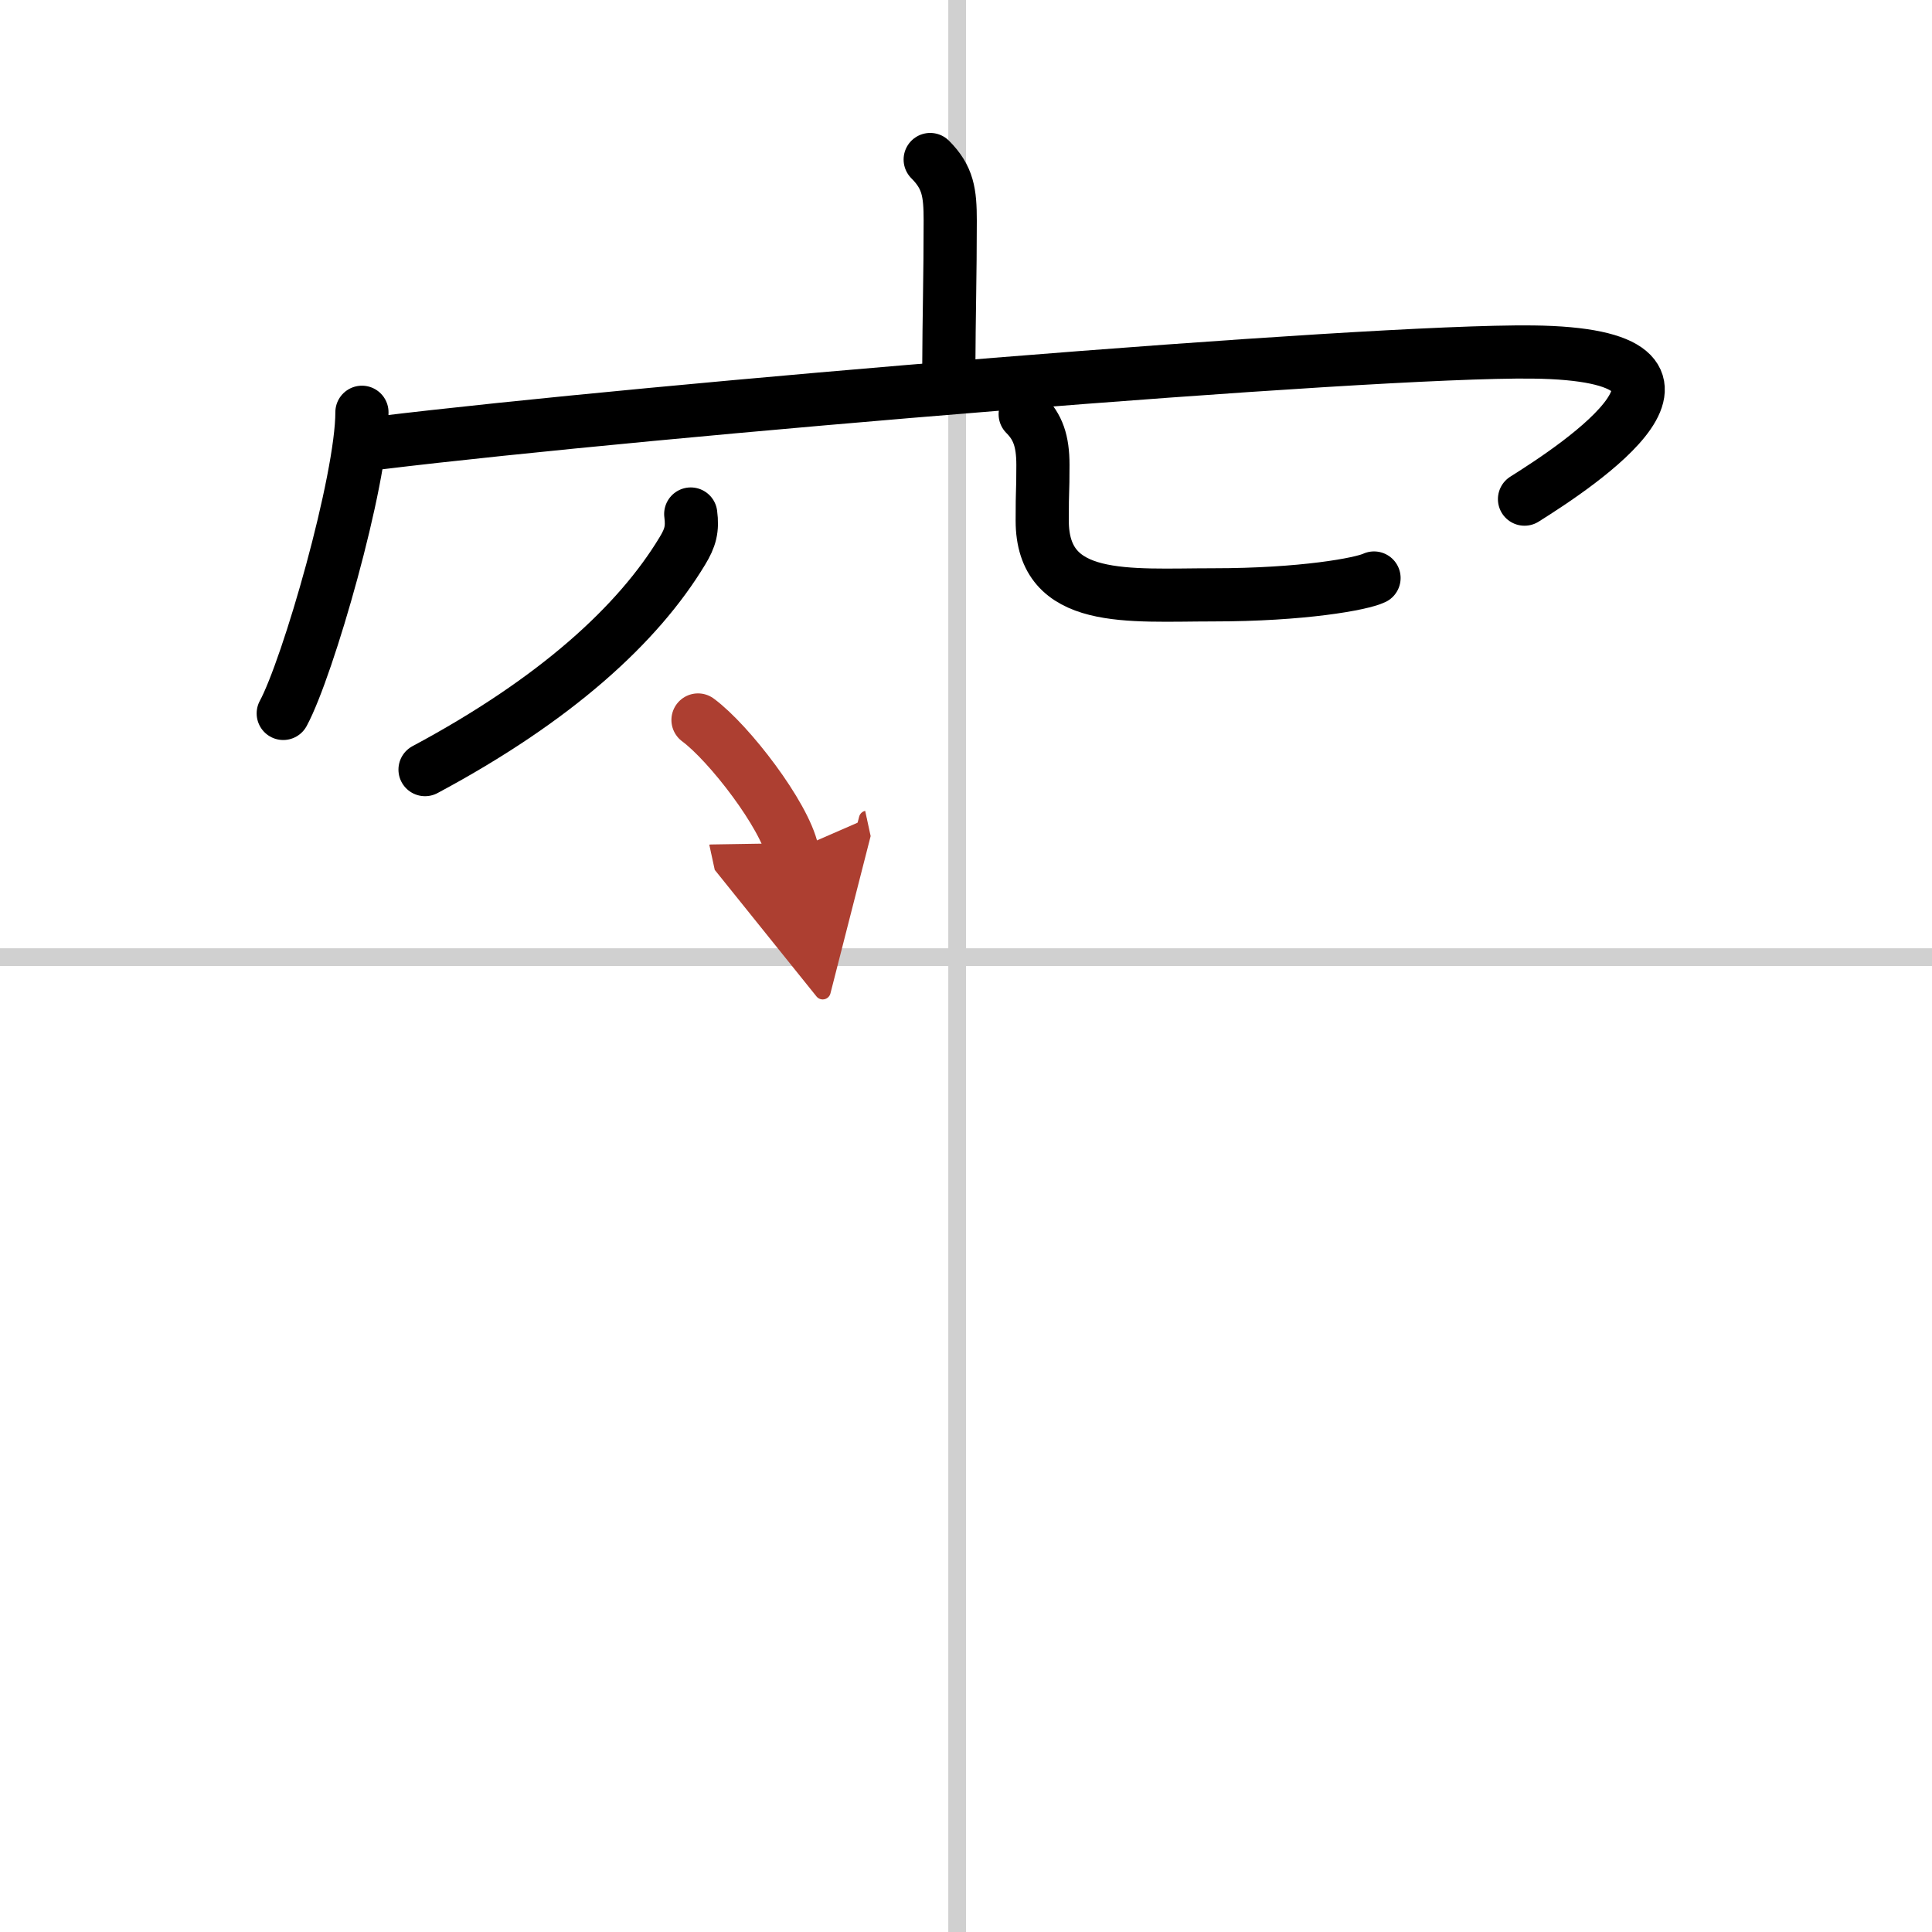
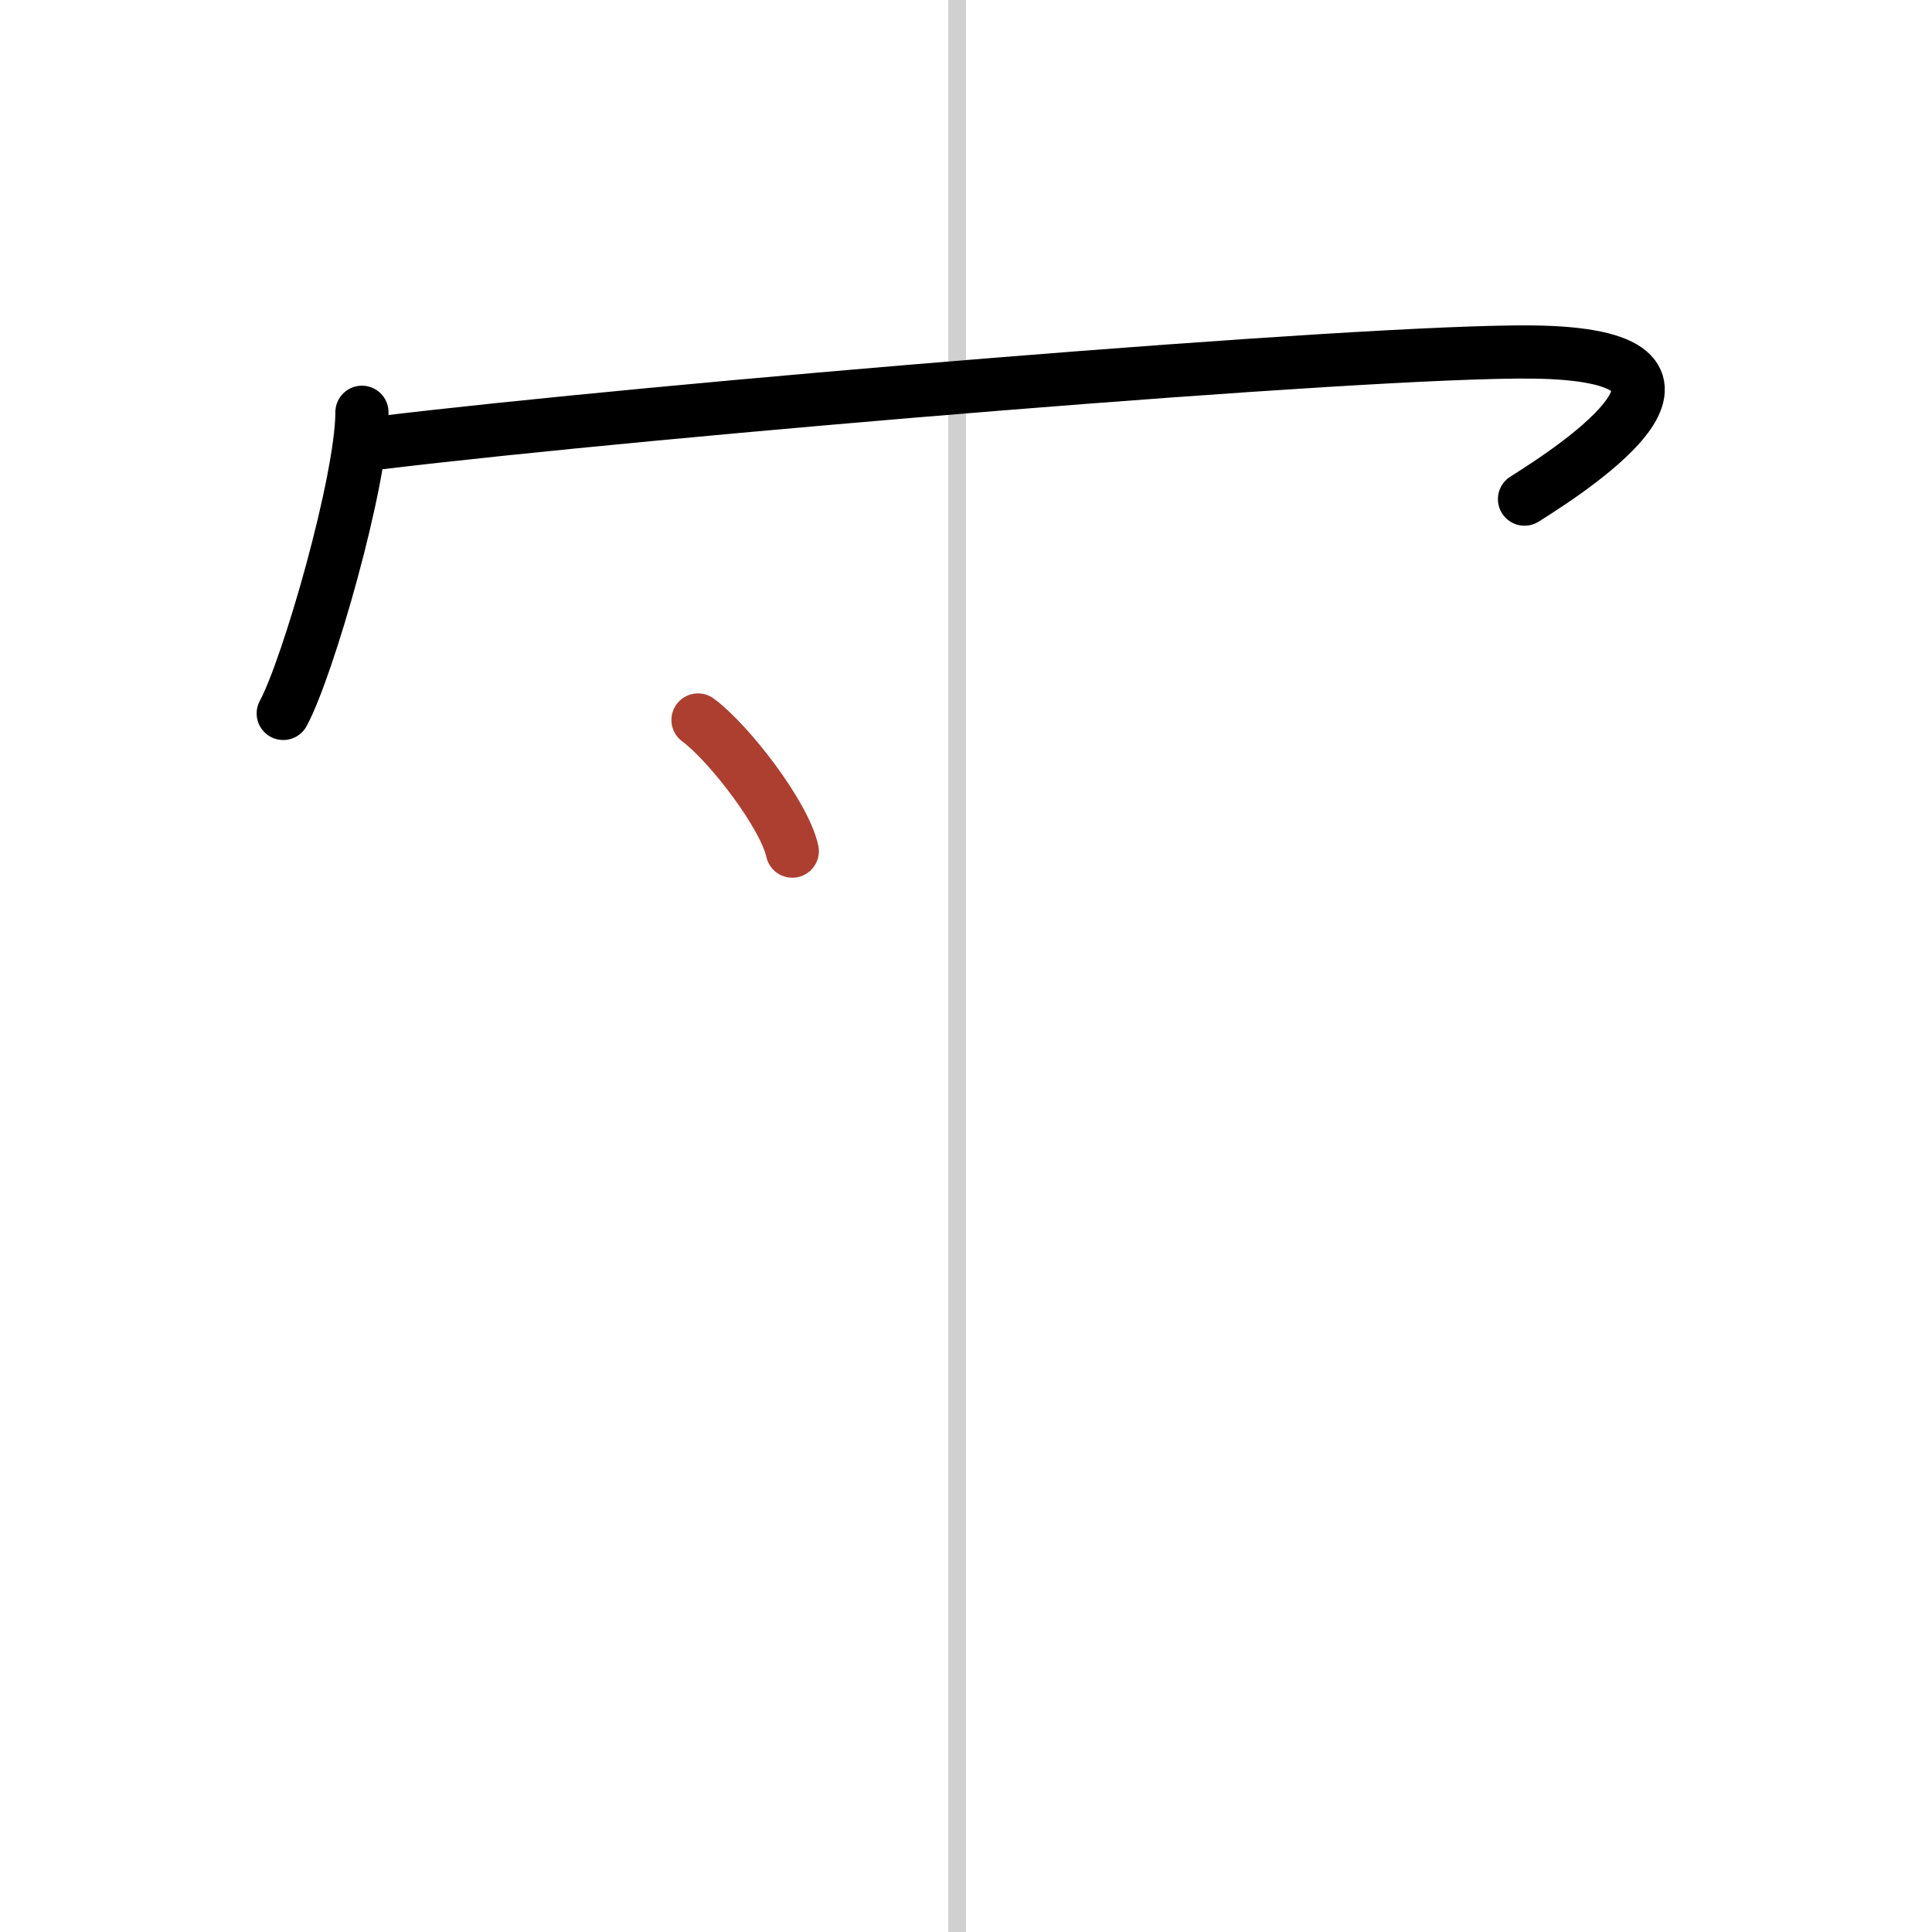
<svg xmlns="http://www.w3.org/2000/svg" width="400" height="400" viewBox="0 0 109 109">
  <defs>
    <marker id="a" markerWidth="4" orient="auto" refX="1" refY="5" viewBox="0 0 10 10">
-       <polyline points="0 0 10 5 0 10 1 5" fill="#ad3f31" stroke="#ad3f31" />
-     </marker>
+       </marker>
  </defs>
  <g fill="none" stroke="#000" stroke-linecap="round" stroke-linejoin="round" stroke-width="3">
    <rect width="100%" height="100%" fill="#fff" stroke="#fff" />
    <line x1="54" x2="54" y2="109" stroke="#d0d0d0" stroke-width="1" />
-     <line x2="109" y1="54" y2="54" stroke="#d0d0d0" stroke-width="1" />
-     <path d="m52.48 9c1.01 1.01 1.13 1.88 1.13 3.45 0 3.05-0.07 5.49-0.08 8.27" />
    <path d="m20.42 23.26c0 3.85-3.05 14.43-4.44 16.99" />
    <path d="m21.37 24.99c15.38-1.87 55.75-5.24 65.09-5.13 12.09 0.14 2.56 6.41-0.45 8.3" />
-     <path d="m38.97 29c0.11 0.85-0.02 1.34-0.47 2.08-2.49 4.13-7.14 8.39-14.52 12.34" />
-     <path d="m57.84 23.37c0.71 0.71 1 1.5 1 2.86 0 1.77-0.04 1.12-0.04 3.14 0 4.73 4.86 4.19 9.64 4.19 5.05 0 8.37-0.61 9.08-0.95" />
    <path d="m39.38 40.62c1.77 1.31 4.88 5.37 5.32 7.4" marker-end="url(#a)" stroke="#ad3f31" />
  </g>
</svg>